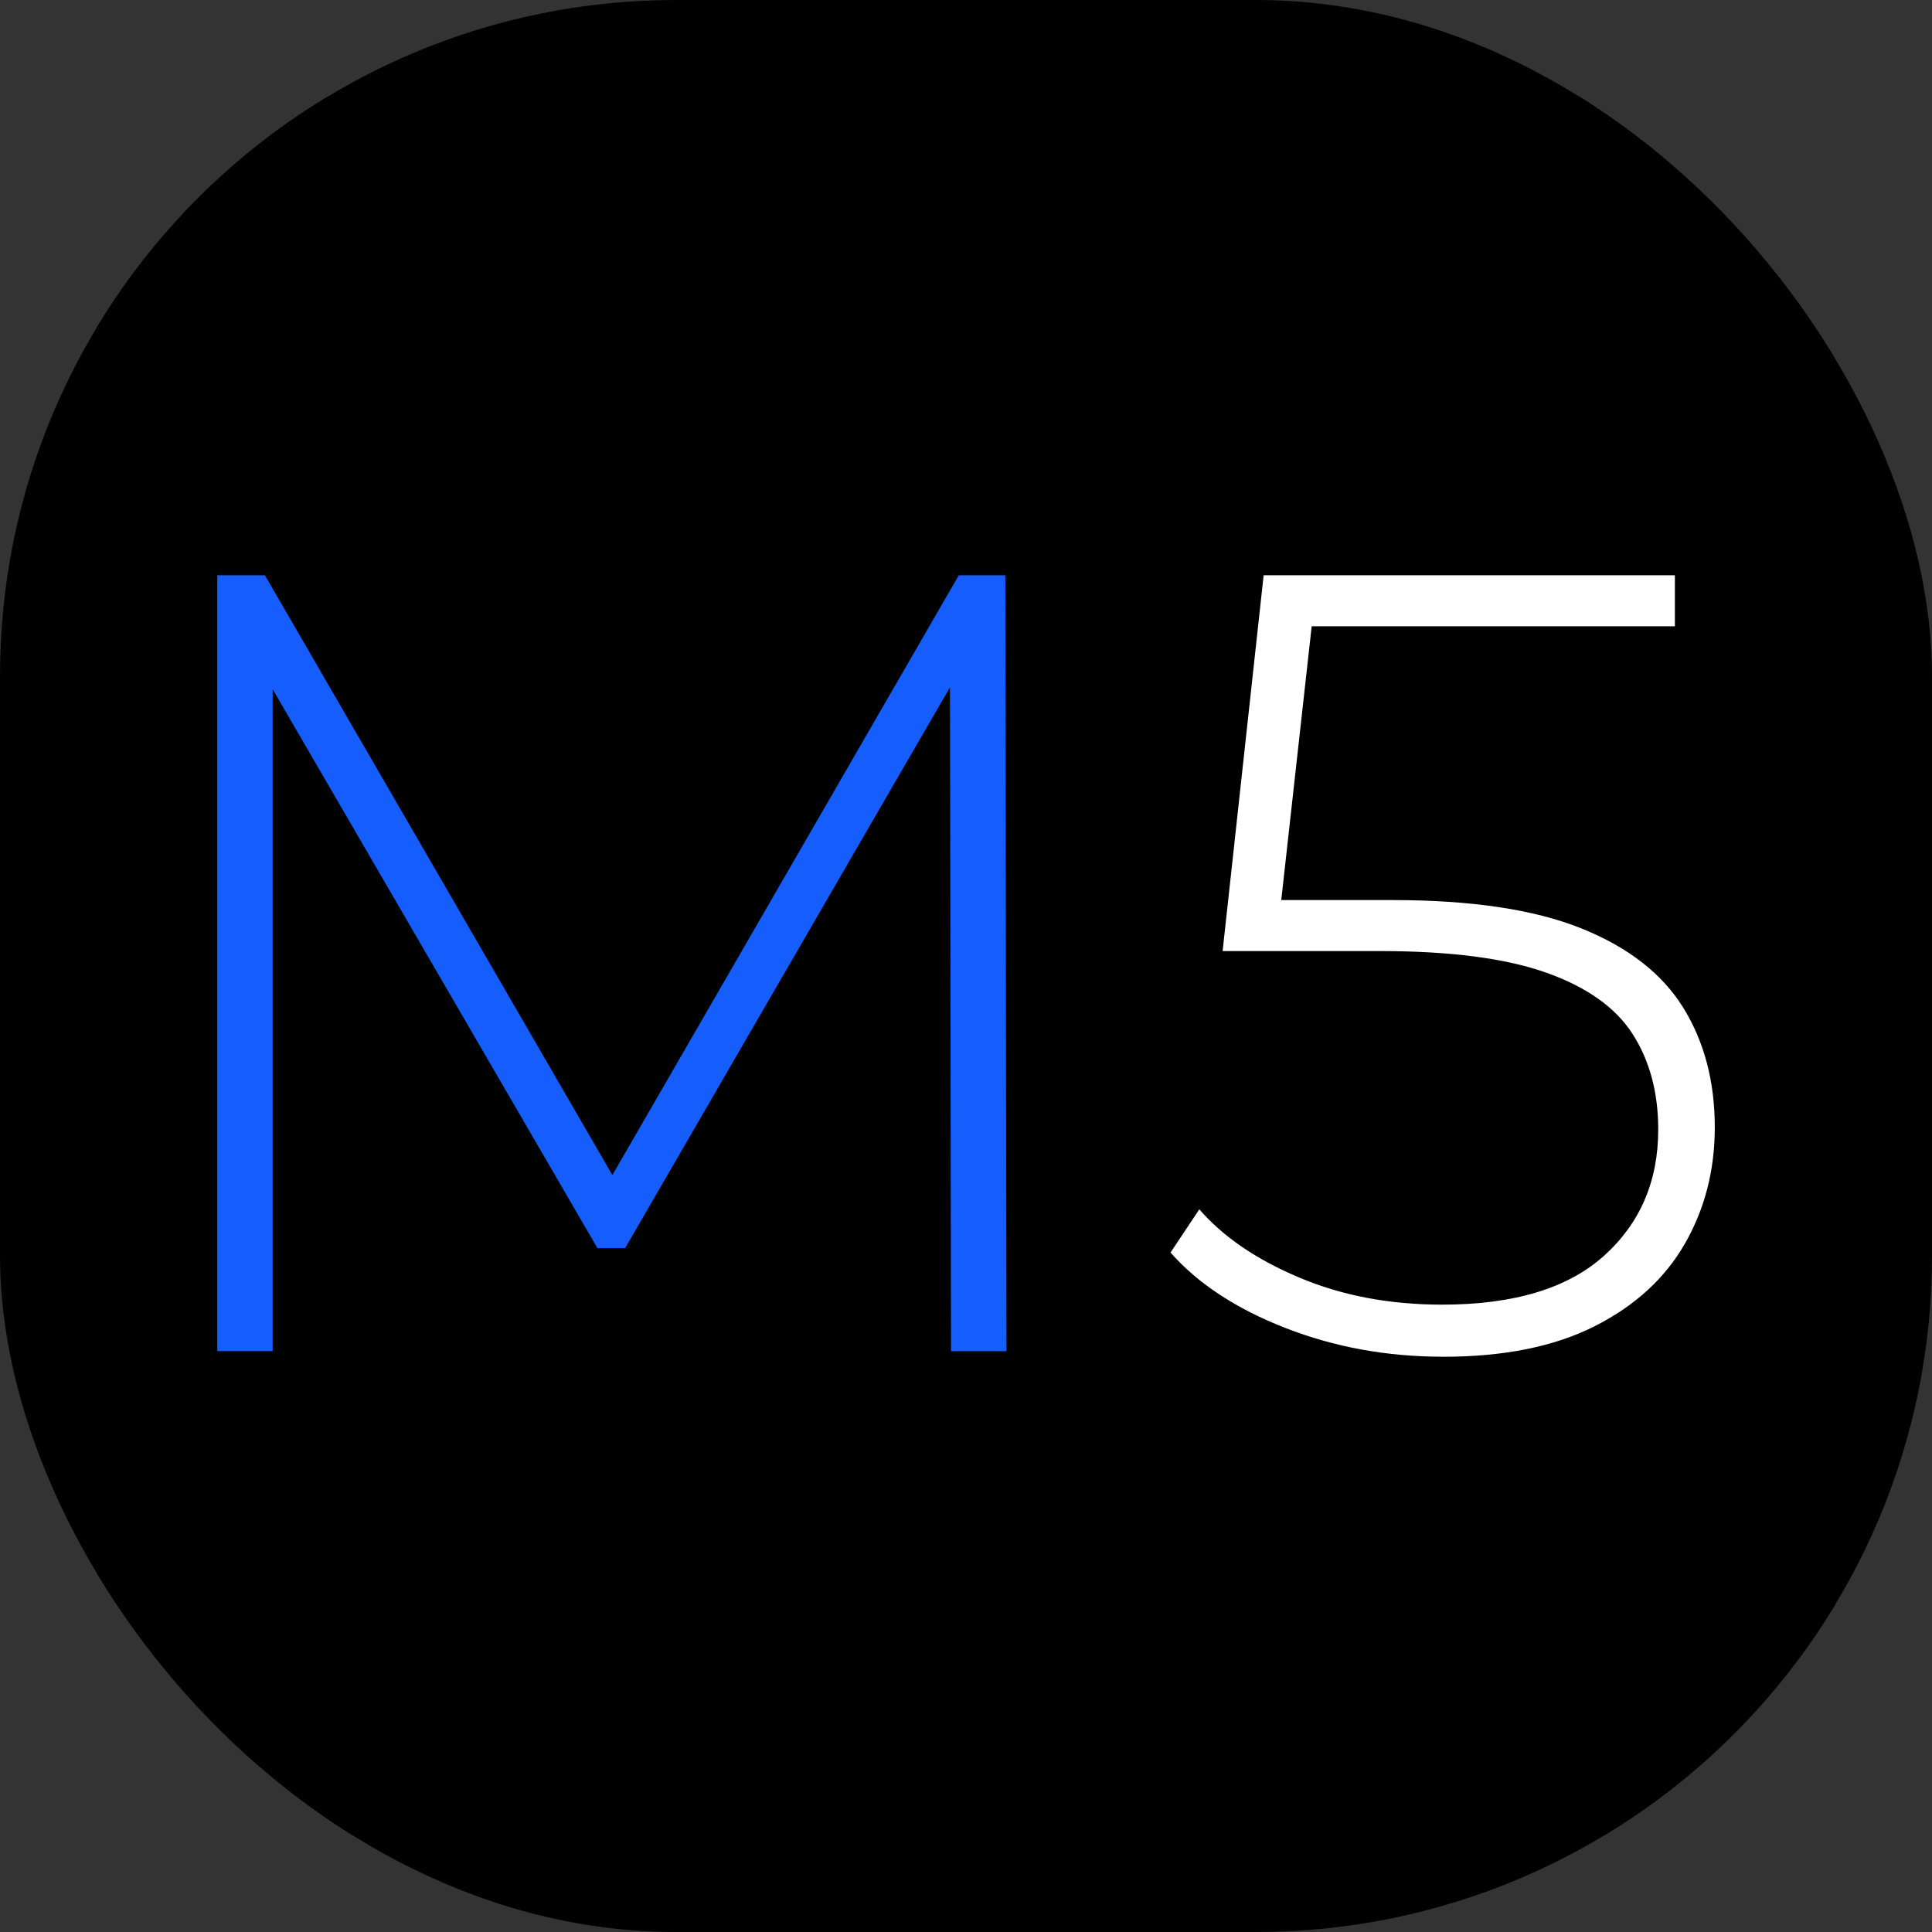
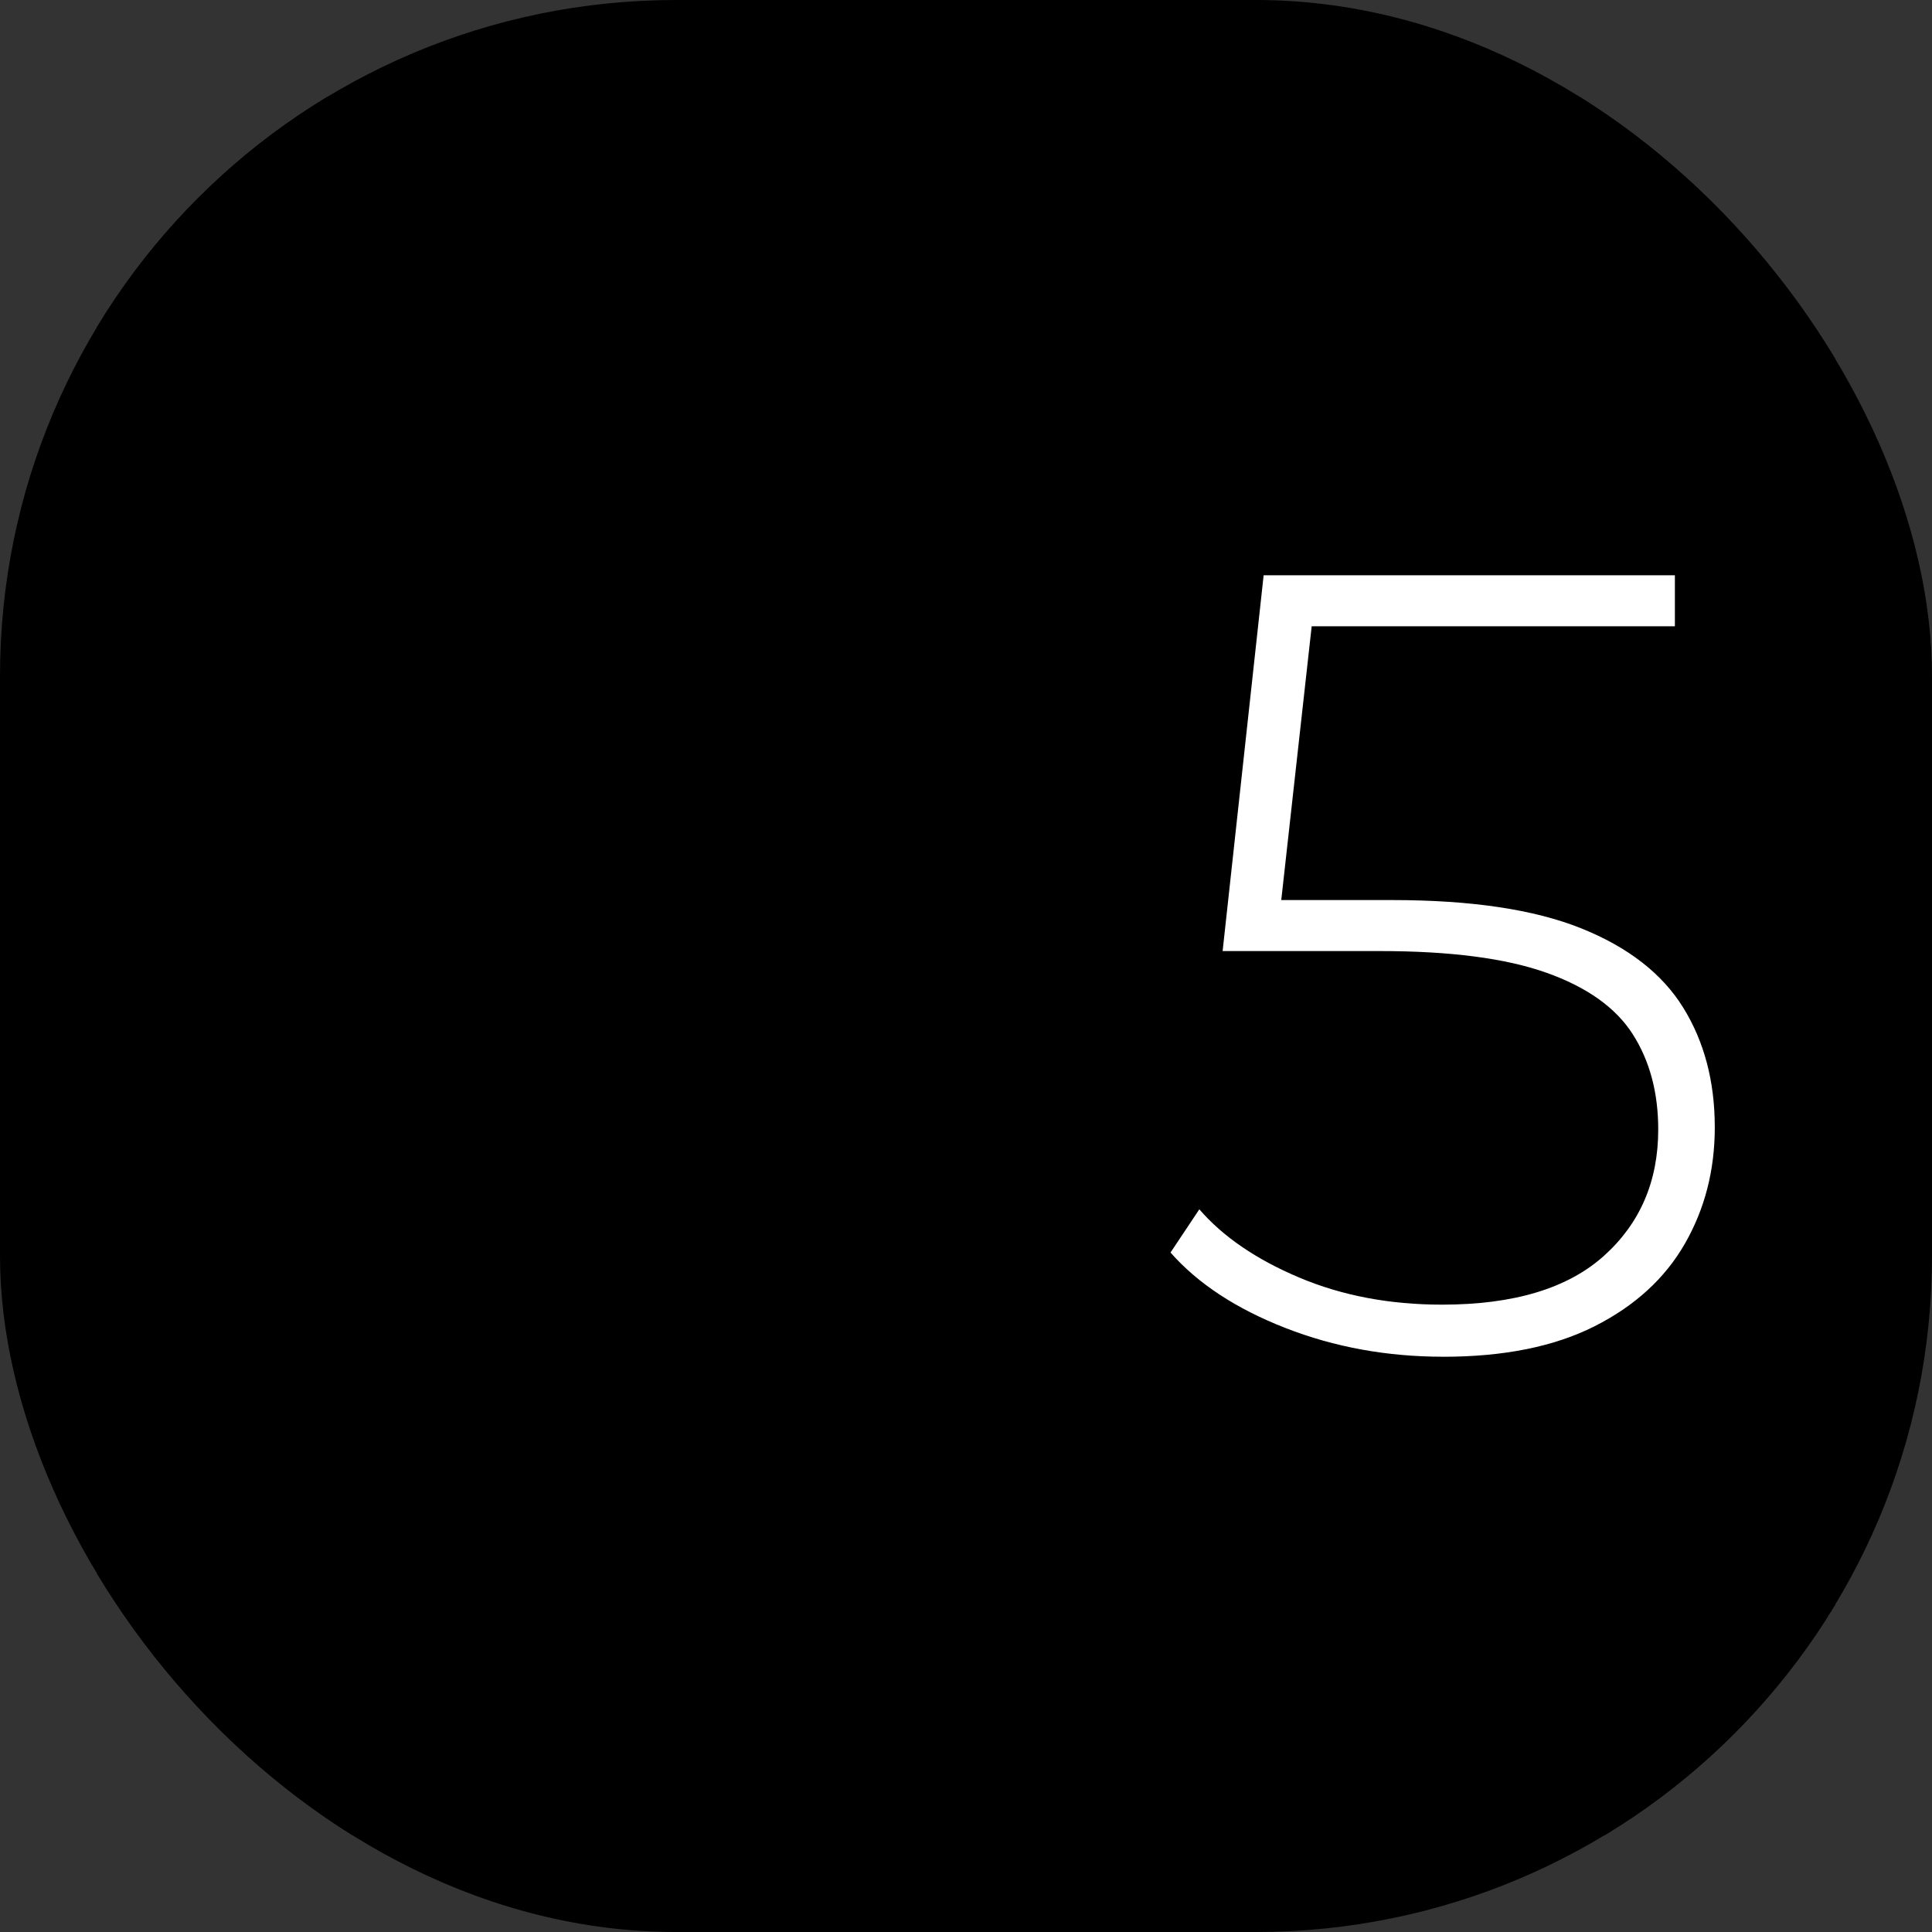
<svg xmlns="http://www.w3.org/2000/svg" version="1.1" width="1000" height="1000">
  <rect width="100%" height="100%" fill="#333333" stroke="none" />
  <style>
    #light-icon {
      display: inline;
    }
    #dark-icon {
      display: none;
    }

    @media (prefers-color-scheme: dark) {
      #light-icon {
        display: none;
      }
      #dark-icon {
        display: inline;
      }
    }
  </style>
  <g id="light-icon">
    <svg version="1.1" width="1000" height="1000">
      <g clip-path="url(#SvgjsClipPath1075)">
        <rect width="1000" height="1000" fill="#000000" />
        <g transform="matrix(0.9,0,0,0.9,50,50)">
          <svg version="1.1" width="1000" height="1000">
            <svg id="uuid-9fc41025-340c-467a-8753-3d636bb81839" viewBox="0 0 1000 1000">
              <defs>
                <style>.uuid-6e998fb6-8648-4079-a95c-95a74cfcc72b{fill:#fff;}.uuid-e845a168-dcbe-4842-9ed1-478abb3099df{fill:#155dfc;}</style>
                <clipPath id="SvgjsClipPath1075">
                  <rect width="1000" height="1000" x="0" y="0" rx="350" ry="350" />
                </clipPath>
              </defs>
              <rect width="1000" height="1000" />
-               <path class="uuid-e845a168-dcbe-4842-9ed1-478abb3099df" d="M69.38,721.53v-446.24h27.41l207.18,357.63h-14.66l206.54-357.63h26.77l.64,446.24h-31.87l-.64-397.15h8.93l-195.71,337.87h-15.94L91.69,324.37h9.56v397.15h-31.87Z" />
              <path class="uuid-6e998fb6-8648-4079-a95c-95a74cfcc72b" d="M774.44,724.71c-32.3,0-62.58-5.52-90.84-16.57-28.27-11.05-50.26-25.5-65.98-43.35l16.57-24.86c13.6,15.73,32.72,28.8,57.37,39.21,24.64,10.42,52.05,15.62,82.24,15.62,41.22,0,72.25-9.34,93.07-28.05,20.82-18.7,31.24-42.92,31.24-72.67,0-21.25-4.89-39.52-14.66-54.82-9.78-15.3-26.36-27.09-49.72-35.38-23.38-8.29-55.25-12.43-95.62-12.43h-90.52l23.59-216.11h236.51v29.32h-223.12l15.94-15.3-21.04,189.33-15.3-16.57h80.96c45.47,0,81.7,5.42,108.69,16.26,26.98,10.84,46.54,26.04,58.65,45.58,12.11,19.55,18.17,42.5,18.17,68.85,0,24.65-5.74,46.96-17.21,66.94-11.47,19.98-28.8,35.81-51.95,47.49-23.17,11.69-52.17,17.53-87.02,17.53Z" />
            </svg>
          </svg>
        </g>
      </g>
    </svg>
  </g>
  <g id="dark-icon">
    <svg version="1.1" width="1000" height="1000">
      <g>
        <g transform="matrix(1,0,0,1,0,0)">
          <svg version="1.1" width="1000" height="1000">
            <svg id="uuid-9fc41025-340c-467a-8753-3d636bb81839" viewBox="0 0 1000 1000">
              <defs>
                <style>.uuid-6e998fb6-8648-4079-a95c-95a74cfcc72b{fill:#fff;}.uuid-e845a168-dcbe-4842-9ed1-478abb3099df{fill:#155dfc;}</style>
              </defs>
              <rect width="1000" height="1000" />
-               <path class="uuid-e845a168-dcbe-4842-9ed1-478abb3099df" d="M69.38,721.53v-446.24h27.41l207.18,357.63h-14.66l206.54-357.63h26.77l.64,446.24h-31.87l-.64-397.15h8.93l-195.71,337.87h-15.94L91.69,324.37h9.56v397.15h-31.87Z" />
+               <path class="uuid-e845a168-dcbe-4842-9ed1-478abb3099df" d="M69.38,721.53v-446.24h27.41l207.18,357.63h-14.66l206.54-357.63h26.77l.64,446.24h-31.87l-.64-397.15h8.93h-15.94L91.69,324.37h9.56v397.15h-31.87Z" />
              <path class="uuid-6e998fb6-8648-4079-a95c-95a74cfcc72b" d="M774.44,724.71c-32.3,0-62.58-5.52-90.84-16.57-28.27-11.05-50.26-25.5-65.98-43.35l16.57-24.86c13.6,15.73,32.72,28.8,57.37,39.21,24.64,10.42,52.05,15.62,82.24,15.62,41.22,0,72.25-9.34,93.07-28.05,20.82-18.7,31.24-42.92,31.24-72.67,0-21.25-4.89-39.52-14.66-54.82-9.78-15.3-26.36-27.09-49.72-35.38-23.38-8.29-55.25-12.43-95.62-12.43h-90.52l23.59-216.11h236.51v29.32h-223.12l15.94-15.3-21.04,189.33-15.3-16.57h80.96c45.47,0,81.7,5.42,108.69,16.26,26.98,10.84,46.54,26.04,58.65,45.58,12.11,19.55,18.17,42.5,18.17,68.85,0,24.65-5.74,46.96-17.21,66.94-11.47,19.98-28.8,35.81-51.95,47.49-23.17,11.69-52.17,17.53-87.02,17.53Z" />
            </svg>
          </svg>
        </g>
      </g>
    </svg>
  </g>
</svg>